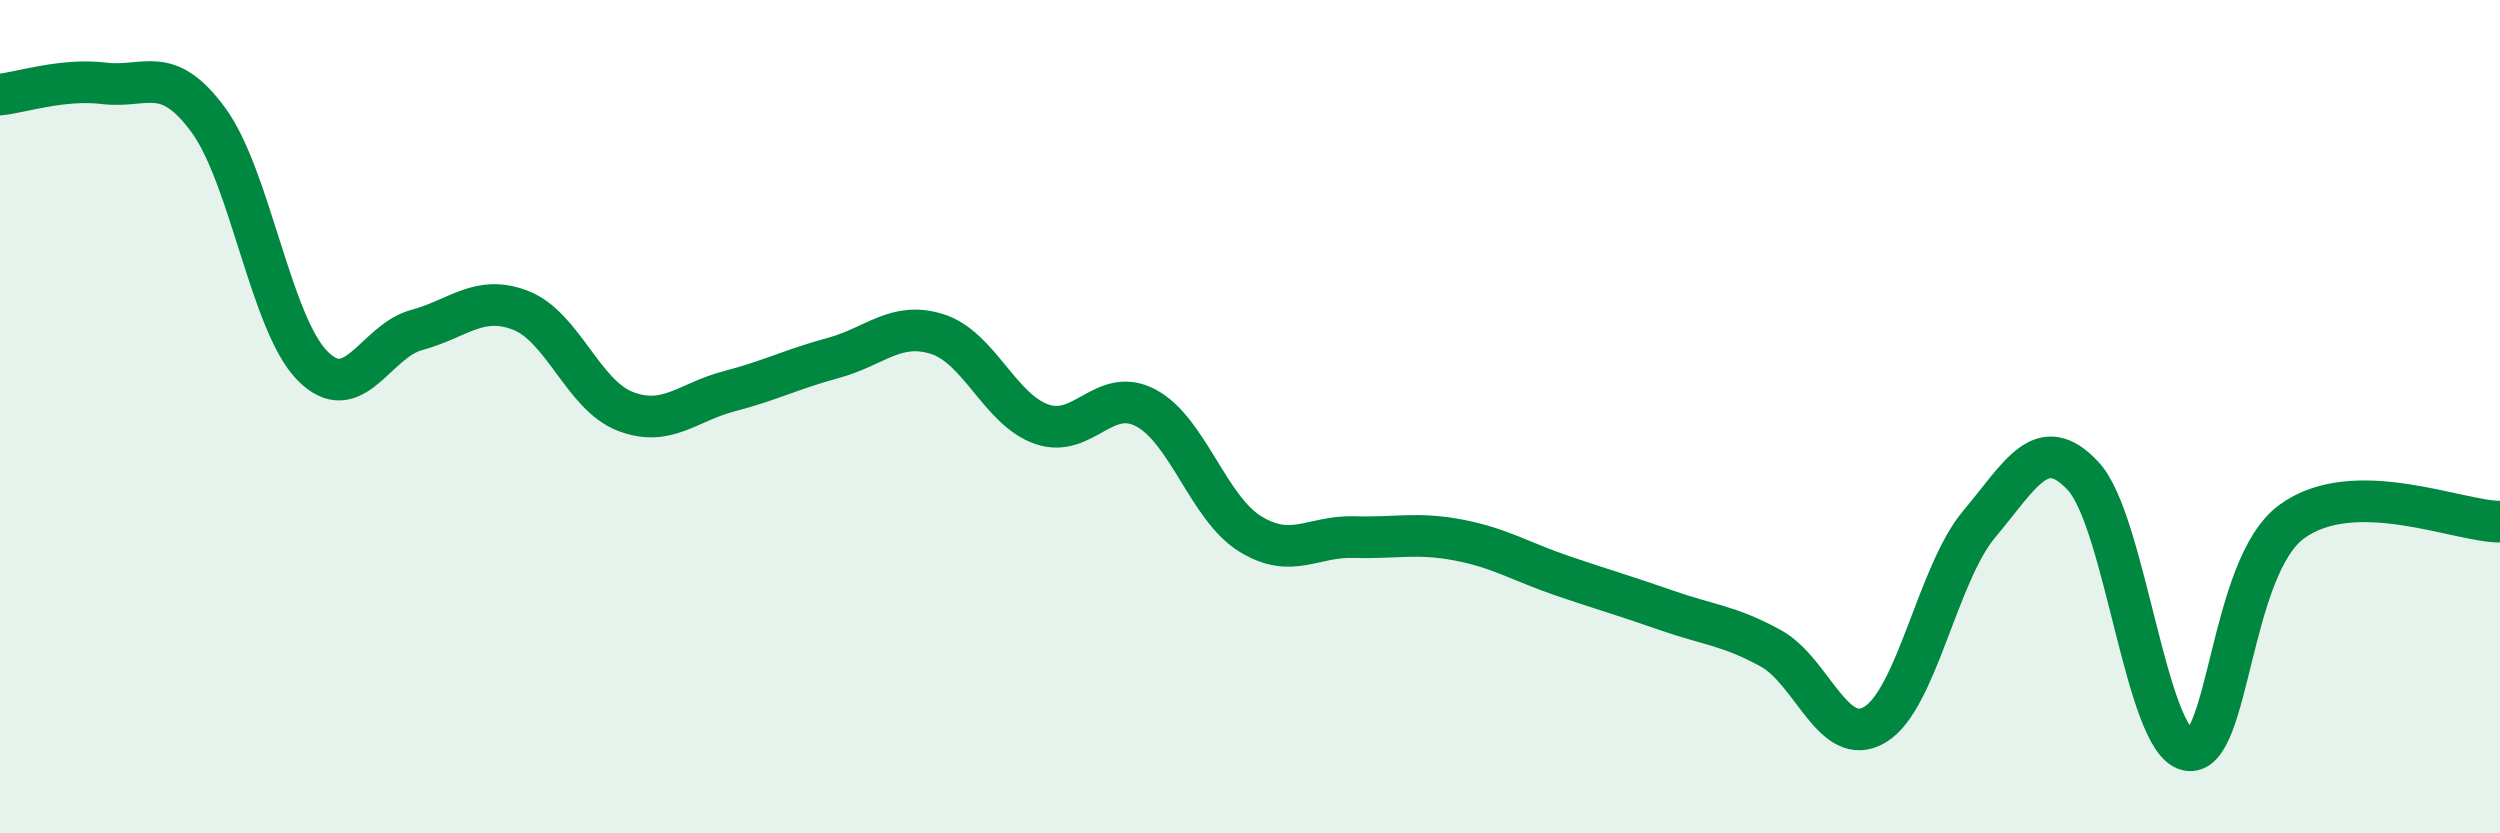
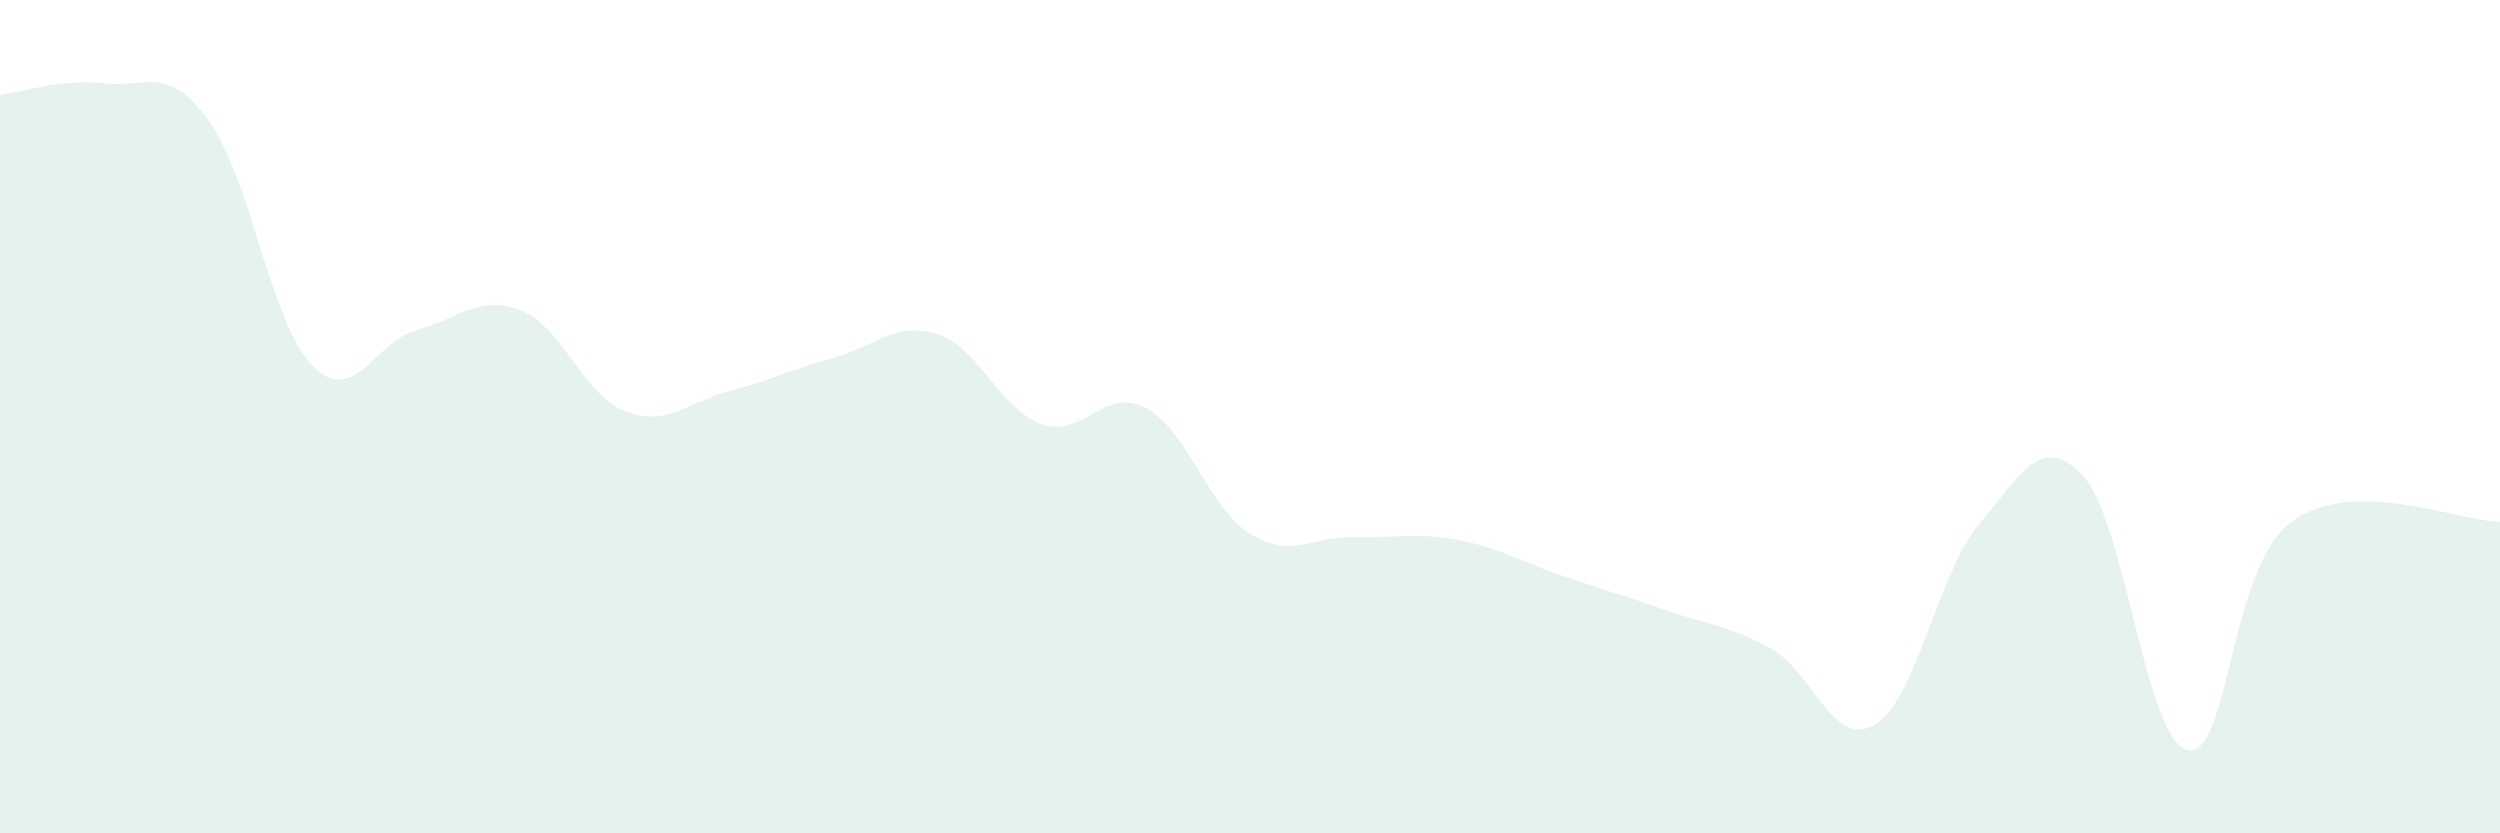
<svg xmlns="http://www.w3.org/2000/svg" width="60" height="20" viewBox="0 0 60 20">
  <path d="M 0,2.27 C 0.5,2.22 1.5,1.88 2.5,2 C 3.5,2.12 4,1.52 5,2.88 C 6,4.24 6.5,7.77 7.5,8.78 C 8.5,9.79 9,8.19 10,7.92 C 11,7.65 11.5,7.06 12.5,7.45 C 13.5,7.84 14,9.48 15,9.87 C 16,10.26 16.5,9.65 17.5,9.39 C 18.5,9.13 19,8.86 20,8.59 C 21,8.32 21.5,7.7 22.5,8.02 C 23.5,8.34 24,9.83 25,10.18 C 26,10.53 26.5,9.26 27.5,9.79 C 28.5,10.32 29,12.19 30,12.81 C 31,13.43 31.5,12.86 32.5,12.89 C 33.5,12.92 34,12.77 35,12.96 C 36,13.15 36.5,13.48 37.5,13.82 C 38.5,14.16 39,14.3 40,14.65 C 41,15 41.5,15.01 42.5,15.56 C 43.5,16.11 44,17.99 45,17.39 C 46,16.79 46.5,13.77 47.5,12.58 C 48.5,11.39 49,10.35 50,11.43 C 51,12.51 51.5,17.78 52.5,18 C 53.5,18.22 53.5,13.62 55,12.52 C 56.5,11.42 59,12.52 60,12.52L60 20L0 20Z" fill="#008740" opacity="0.1" stroke-linecap="round" stroke-linejoin="round" />
-   <path d="M 0,2.27 C 0.5,2.22 1.5,1.88 2.5,2 C 3.5,2.12 4,1.52 5,2.88 C 6,4.24 6.5,7.77 7.5,8.78 C 8.5,9.79 9,8.19 10,7.92 C 11,7.65 11.5,7.06 12.5,7.45 C 13.5,7.84 14,9.48 15,9.87 C 16,10.26 16.5,9.65 17.5,9.39 C 18.5,9.13 19,8.86 20,8.59 C 21,8.32 21.5,7.7 22.5,8.02 C 23.5,8.34 24,9.83 25,10.18 C 26,10.53 26.5,9.26 27.5,9.79 C 28.5,10.32 29,12.19 30,12.81 C 31,13.43 31.5,12.86 32.5,12.89 C 33.5,12.92 34,12.77 35,12.96 C 36,13.15 36.5,13.48 37.5,13.82 C 38.5,14.16 39,14.3 40,14.65 C 41,15 41.5,15.01 42.5,15.56 C 43.5,16.11 44,17.99 45,17.39 C 46,16.79 46.5,13.77 47.5,12.58 C 48.5,11.39 49,10.35 50,11.43 C 51,12.51 51.5,17.78 52.5,18 C 53.5,18.22 53.5,13.62 55,12.52 C 56.5,11.42 59,12.52 60,12.52" stroke="#008740" stroke-width="1" fill="none" stroke-linecap="round" stroke-linejoin="round" />
</svg>